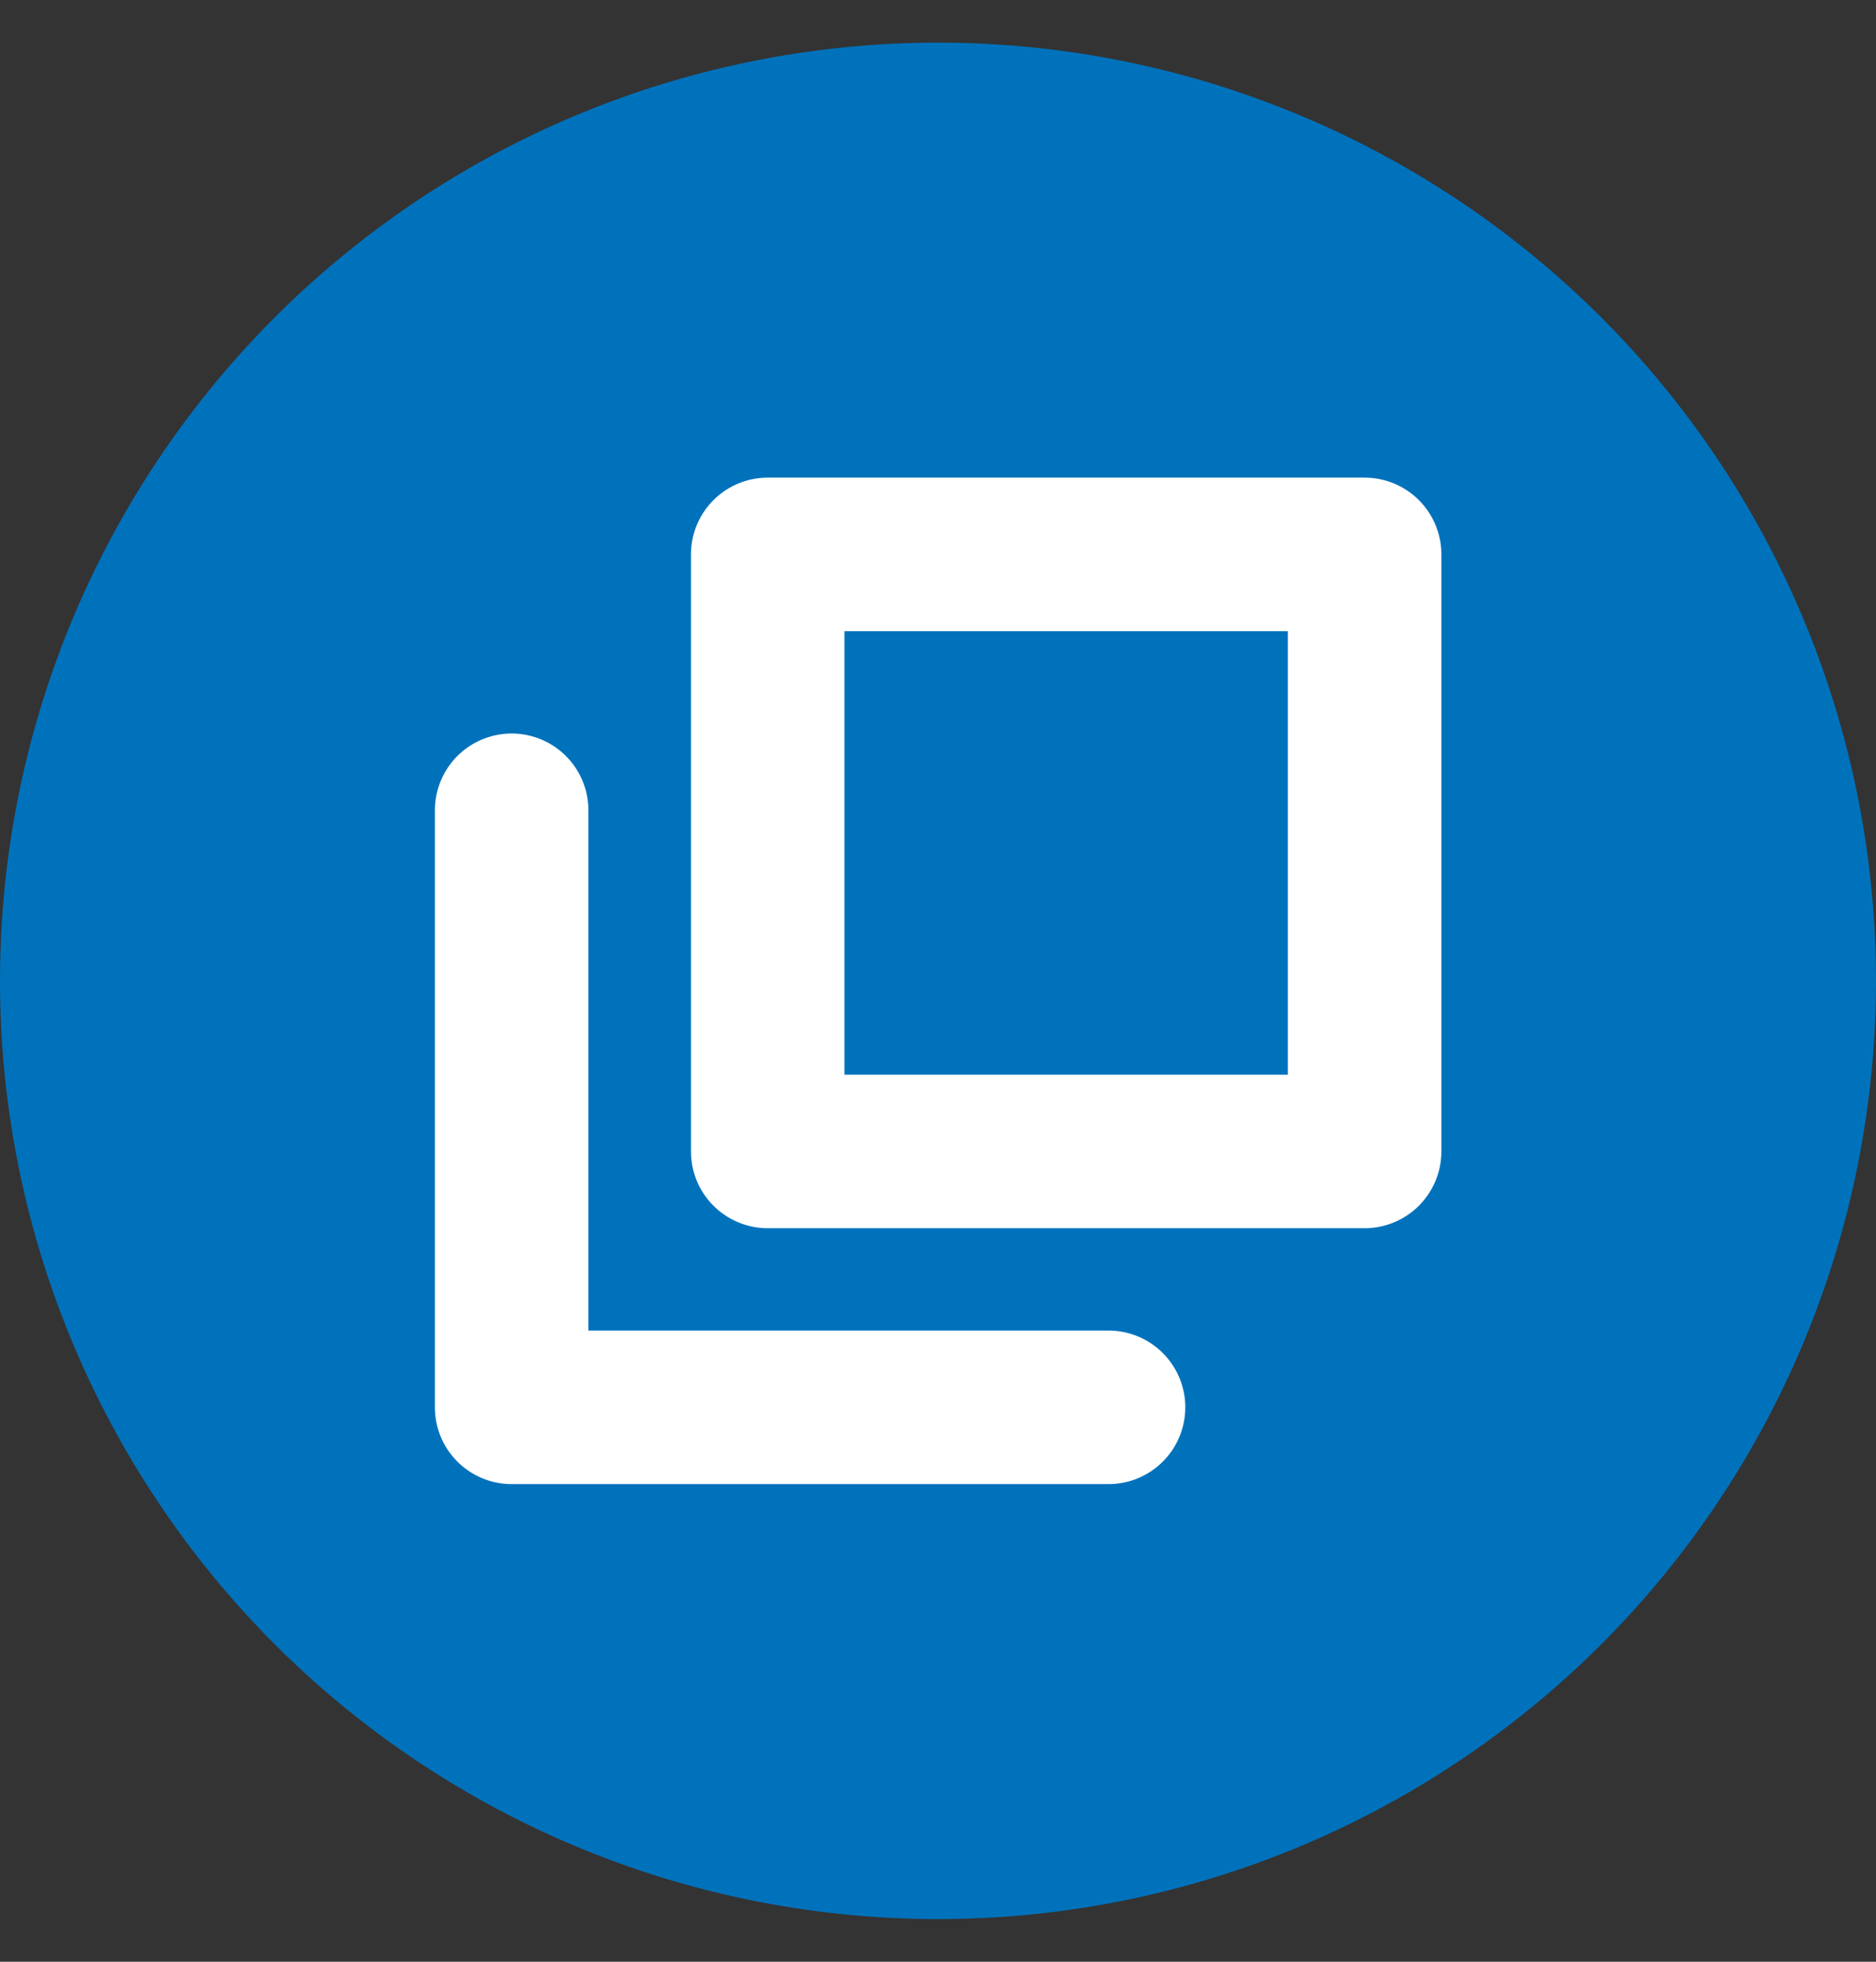
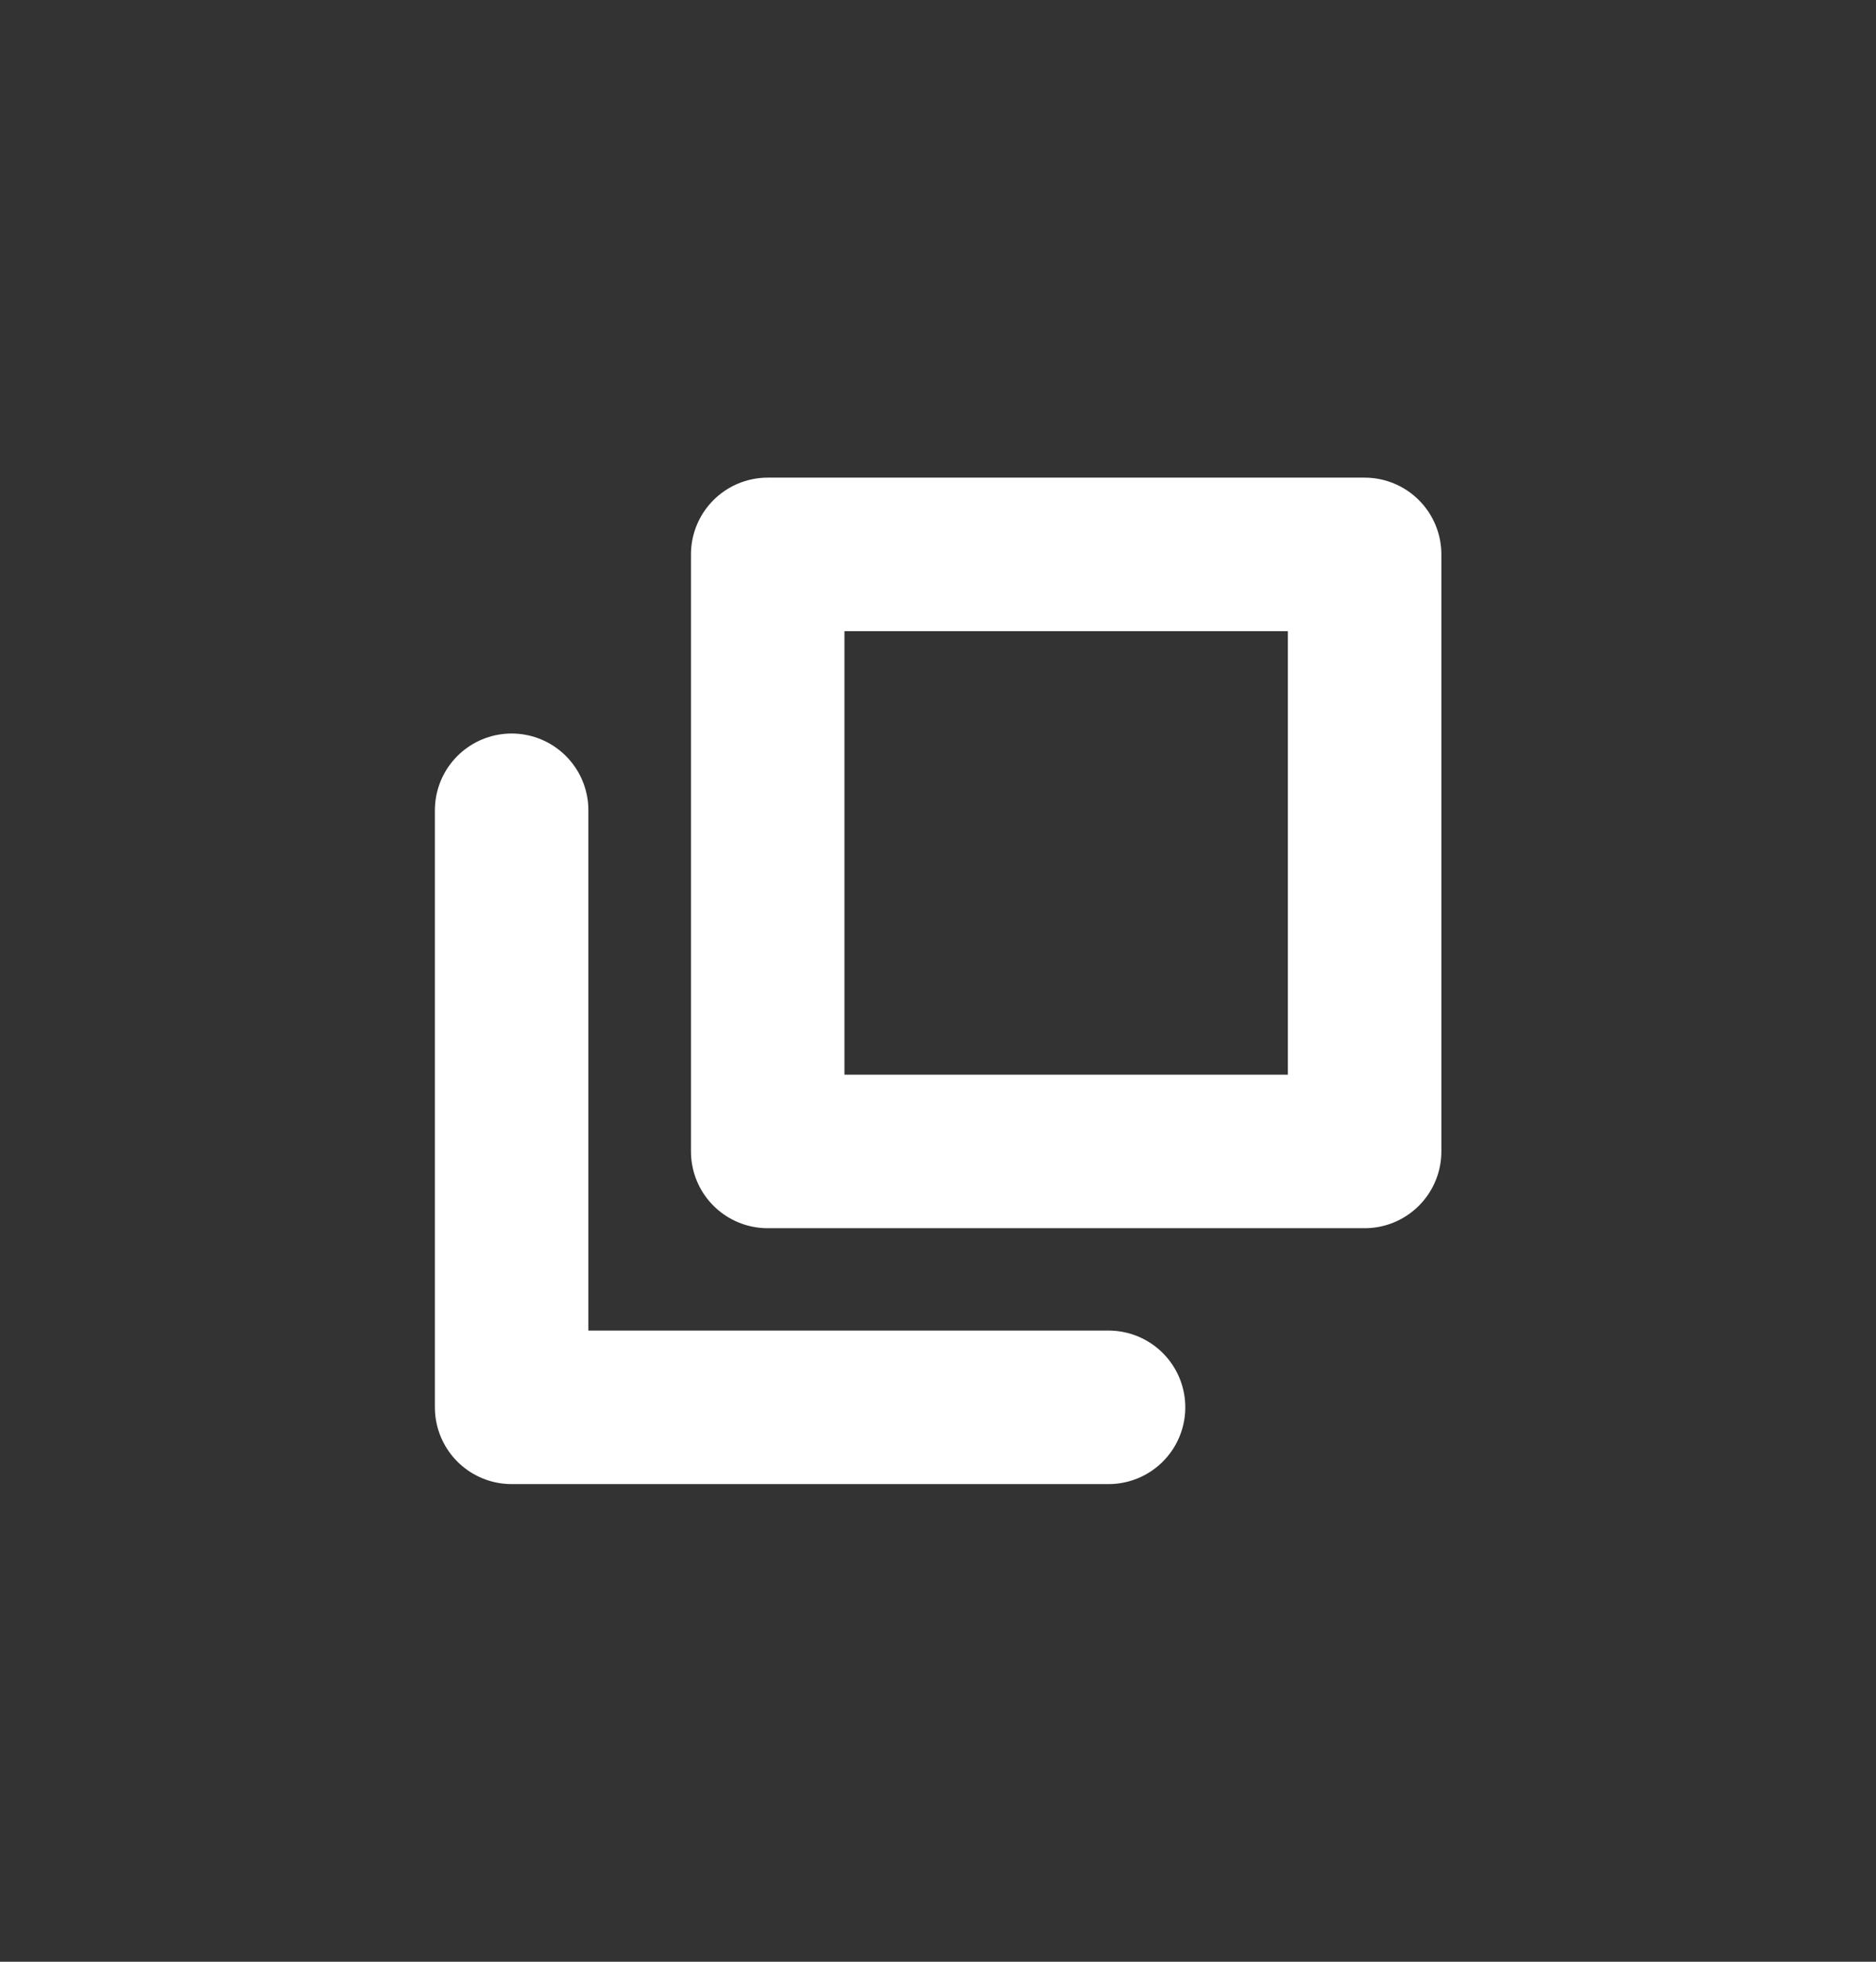
<svg xmlns="http://www.w3.org/2000/svg" width="22" height="23" viewBox="0 0 22 23" fill="none">
  <rect x="0" y="0" width="22" height="23" fill="#333333" stroke="none" />
-   <circle cx="11" cy="11.5" r="11" fill="#0072BC" />
  <path d="M16.003 6.5V13.5H9.003V6.5H16.003Z" stroke="white" stroke-width="1.8" stroke-linecap="round" stroke-linejoin="round" />
  <path d="M13 16.5H6L6 9.5" stroke="white" stroke-width="1.8" stroke-linecap="round" stroke-linejoin="round" />
</svg>